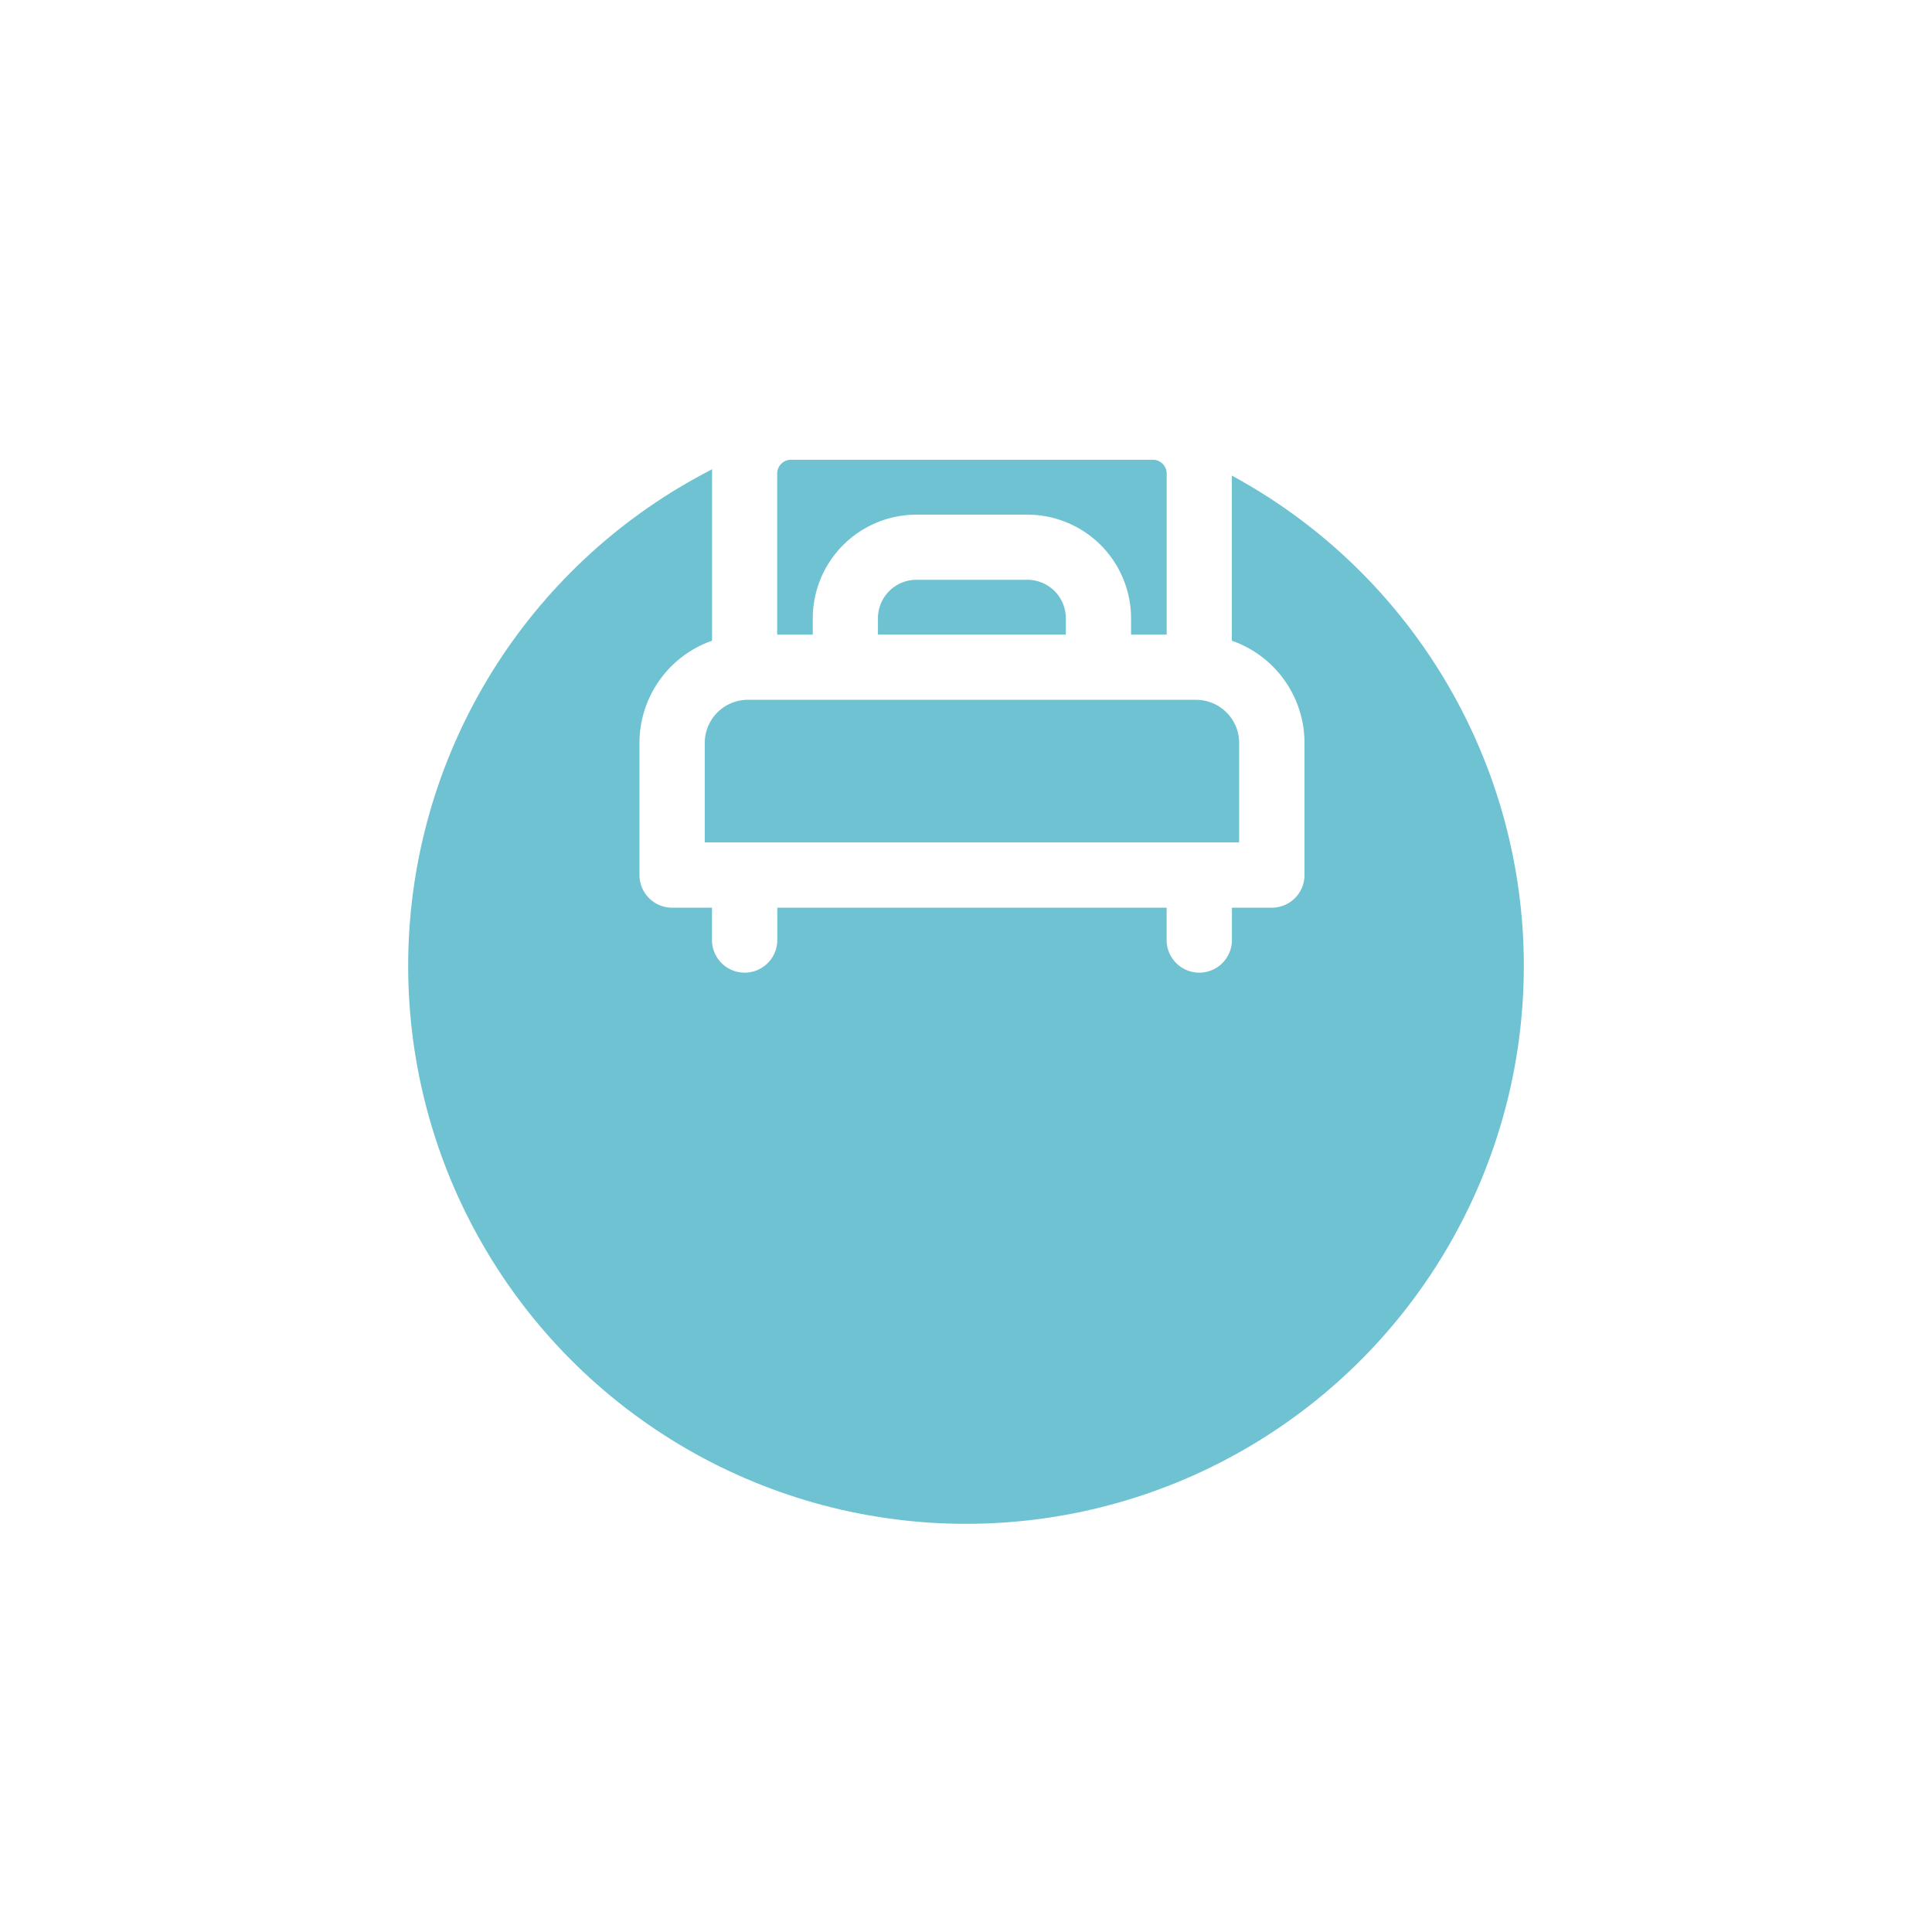
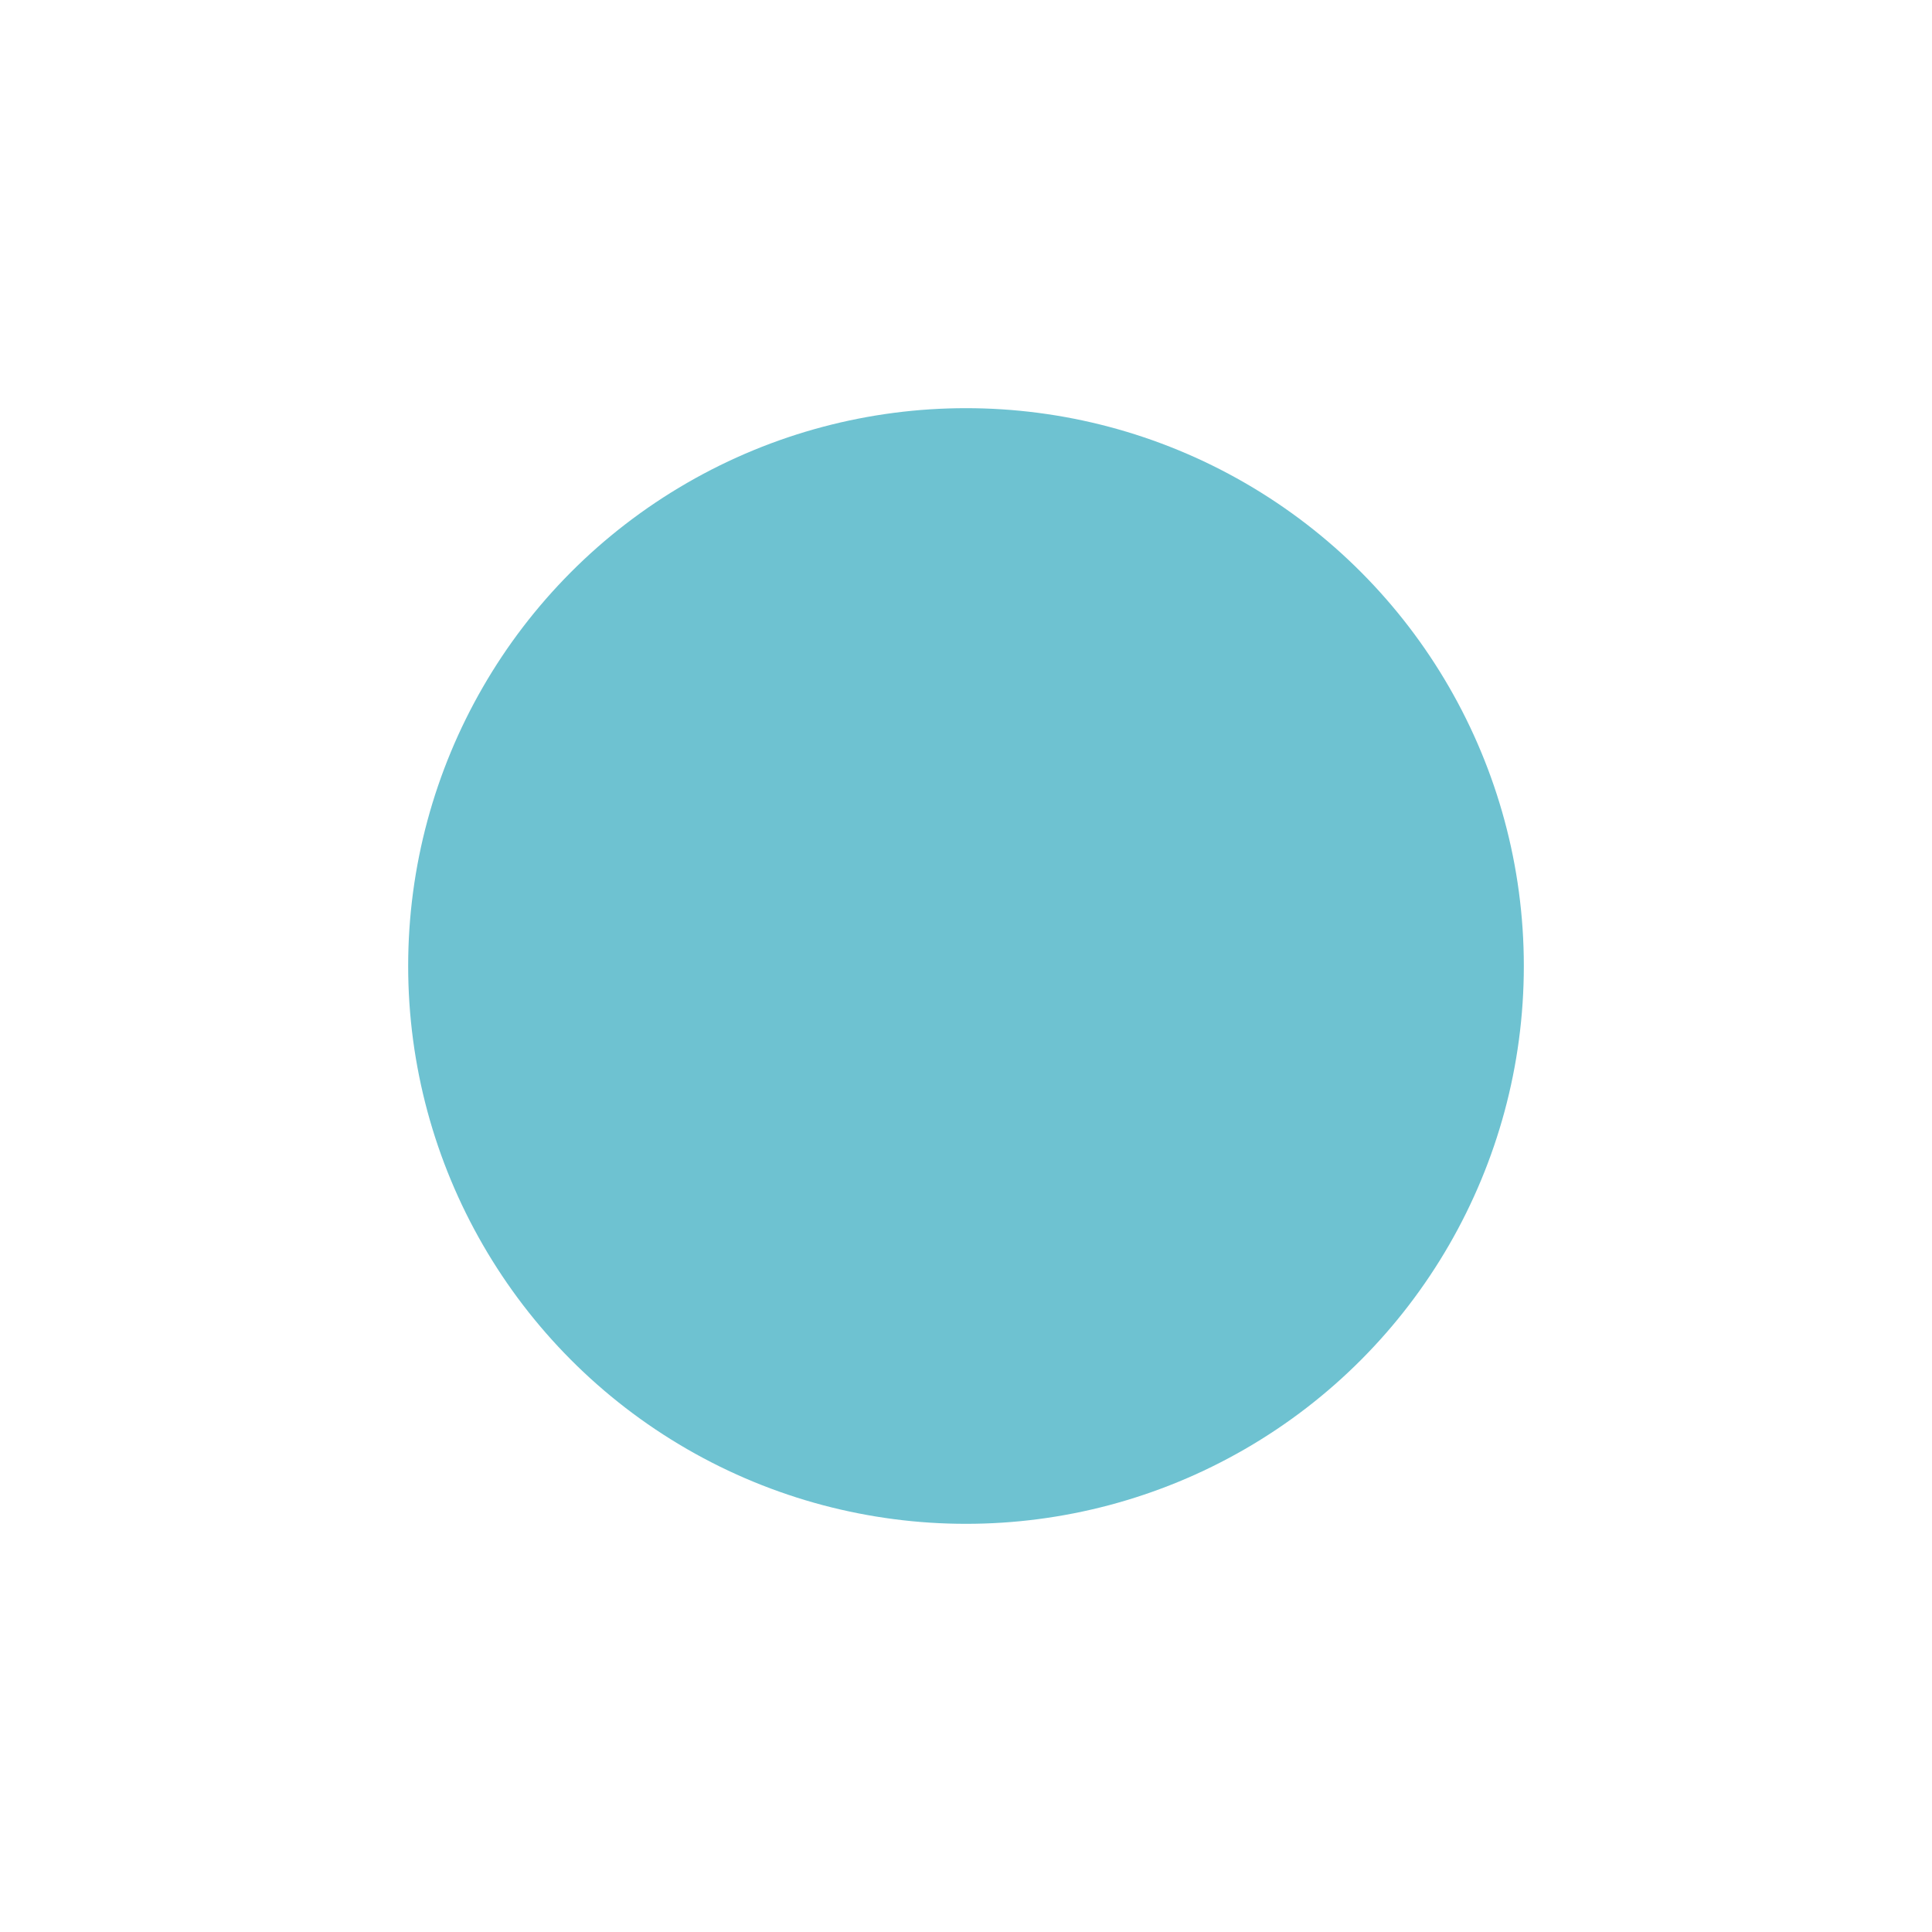
<svg xmlns="http://www.w3.org/2000/svg" width="71" height="71" viewBox="0 0 71 71">
  <defs>
    <filter id="Ellipse_267" x="0" y="0" width="71" height="71" filterUnits="userSpaceOnUse">
      <feOffset dy="10" input="SourceAlpha" />
      <feGaussianBlur stdDeviation="5" result="blur" />
      <feFlood flood-color="#6ec2d1" flood-opacity="0.271" />
      <feComposite operator="in" in2="blur" />
      <feComposite in="SourceGraphic" />
    </filter>
  </defs>
  <g id="Group_23172" data-name="Group 23172" transform="translate(17713 -240)">
    <g transform="matrix(1, 0, 0, 1, -17713, 240)" filter="url(#Ellipse_267)">
      <circle id="Ellipse_267-2" data-name="Ellipse 267" cx="20.5" cy="20.5" r="20.5" transform="translate(15 5)" fill="#6ec2d1" />
    </g>
    <g id="single-bed" transform="translate(-17689 255)">
      <g id="Group_22827" data-name="Group 22827" transform="translate(0 0)">
-         <path id="Path_28696" data-name="Path 28696" d="M20.769,43.762V37.246a2.406,2.406,0,0,0-2.4-2.4H5.068a2.4,2.4,0,0,0-2.4,2.4v6.516A3.484,3.484,0,0,0,0,47.143V52a.7.7,0,0,0,.7.7H2.665v1.688a.7.7,0,1,0,1.4,0V52.7H19.373v1.688a.7.7,0,1,0,1.4,0V52.7h1.967a.7.7,0,0,0,.7-.7v-4.86A3.483,3.483,0,0,0,20.769,43.762ZM4.061,37.246a1.008,1.008,0,0,1,1.007-1.007h13.3a1.008,1.008,0,0,1,1.007,1.007v6.419H17.066v-1.1a3.313,3.313,0,0,0-3.309-3.309H9.678a3.313,3.313,0,0,0-3.309,3.309v1.1H4.061Zm11.608,5.317v1.1H7.764v-1.1A1.915,1.915,0,0,1,9.677,40.65h4.079A1.915,1.915,0,0,1,15.669,42.563ZM1.4,51.3V47.143a2.084,2.084,0,0,1,2.082-2.082H19.956a2.084,2.084,0,0,1,2.082,2.082V51.3Z" transform="translate(0 -34.843)" fill="#fff" stroke="#fff" stroke-width="1" />
-       </g>
+         </g>
    </g>
  </g>
</svg>